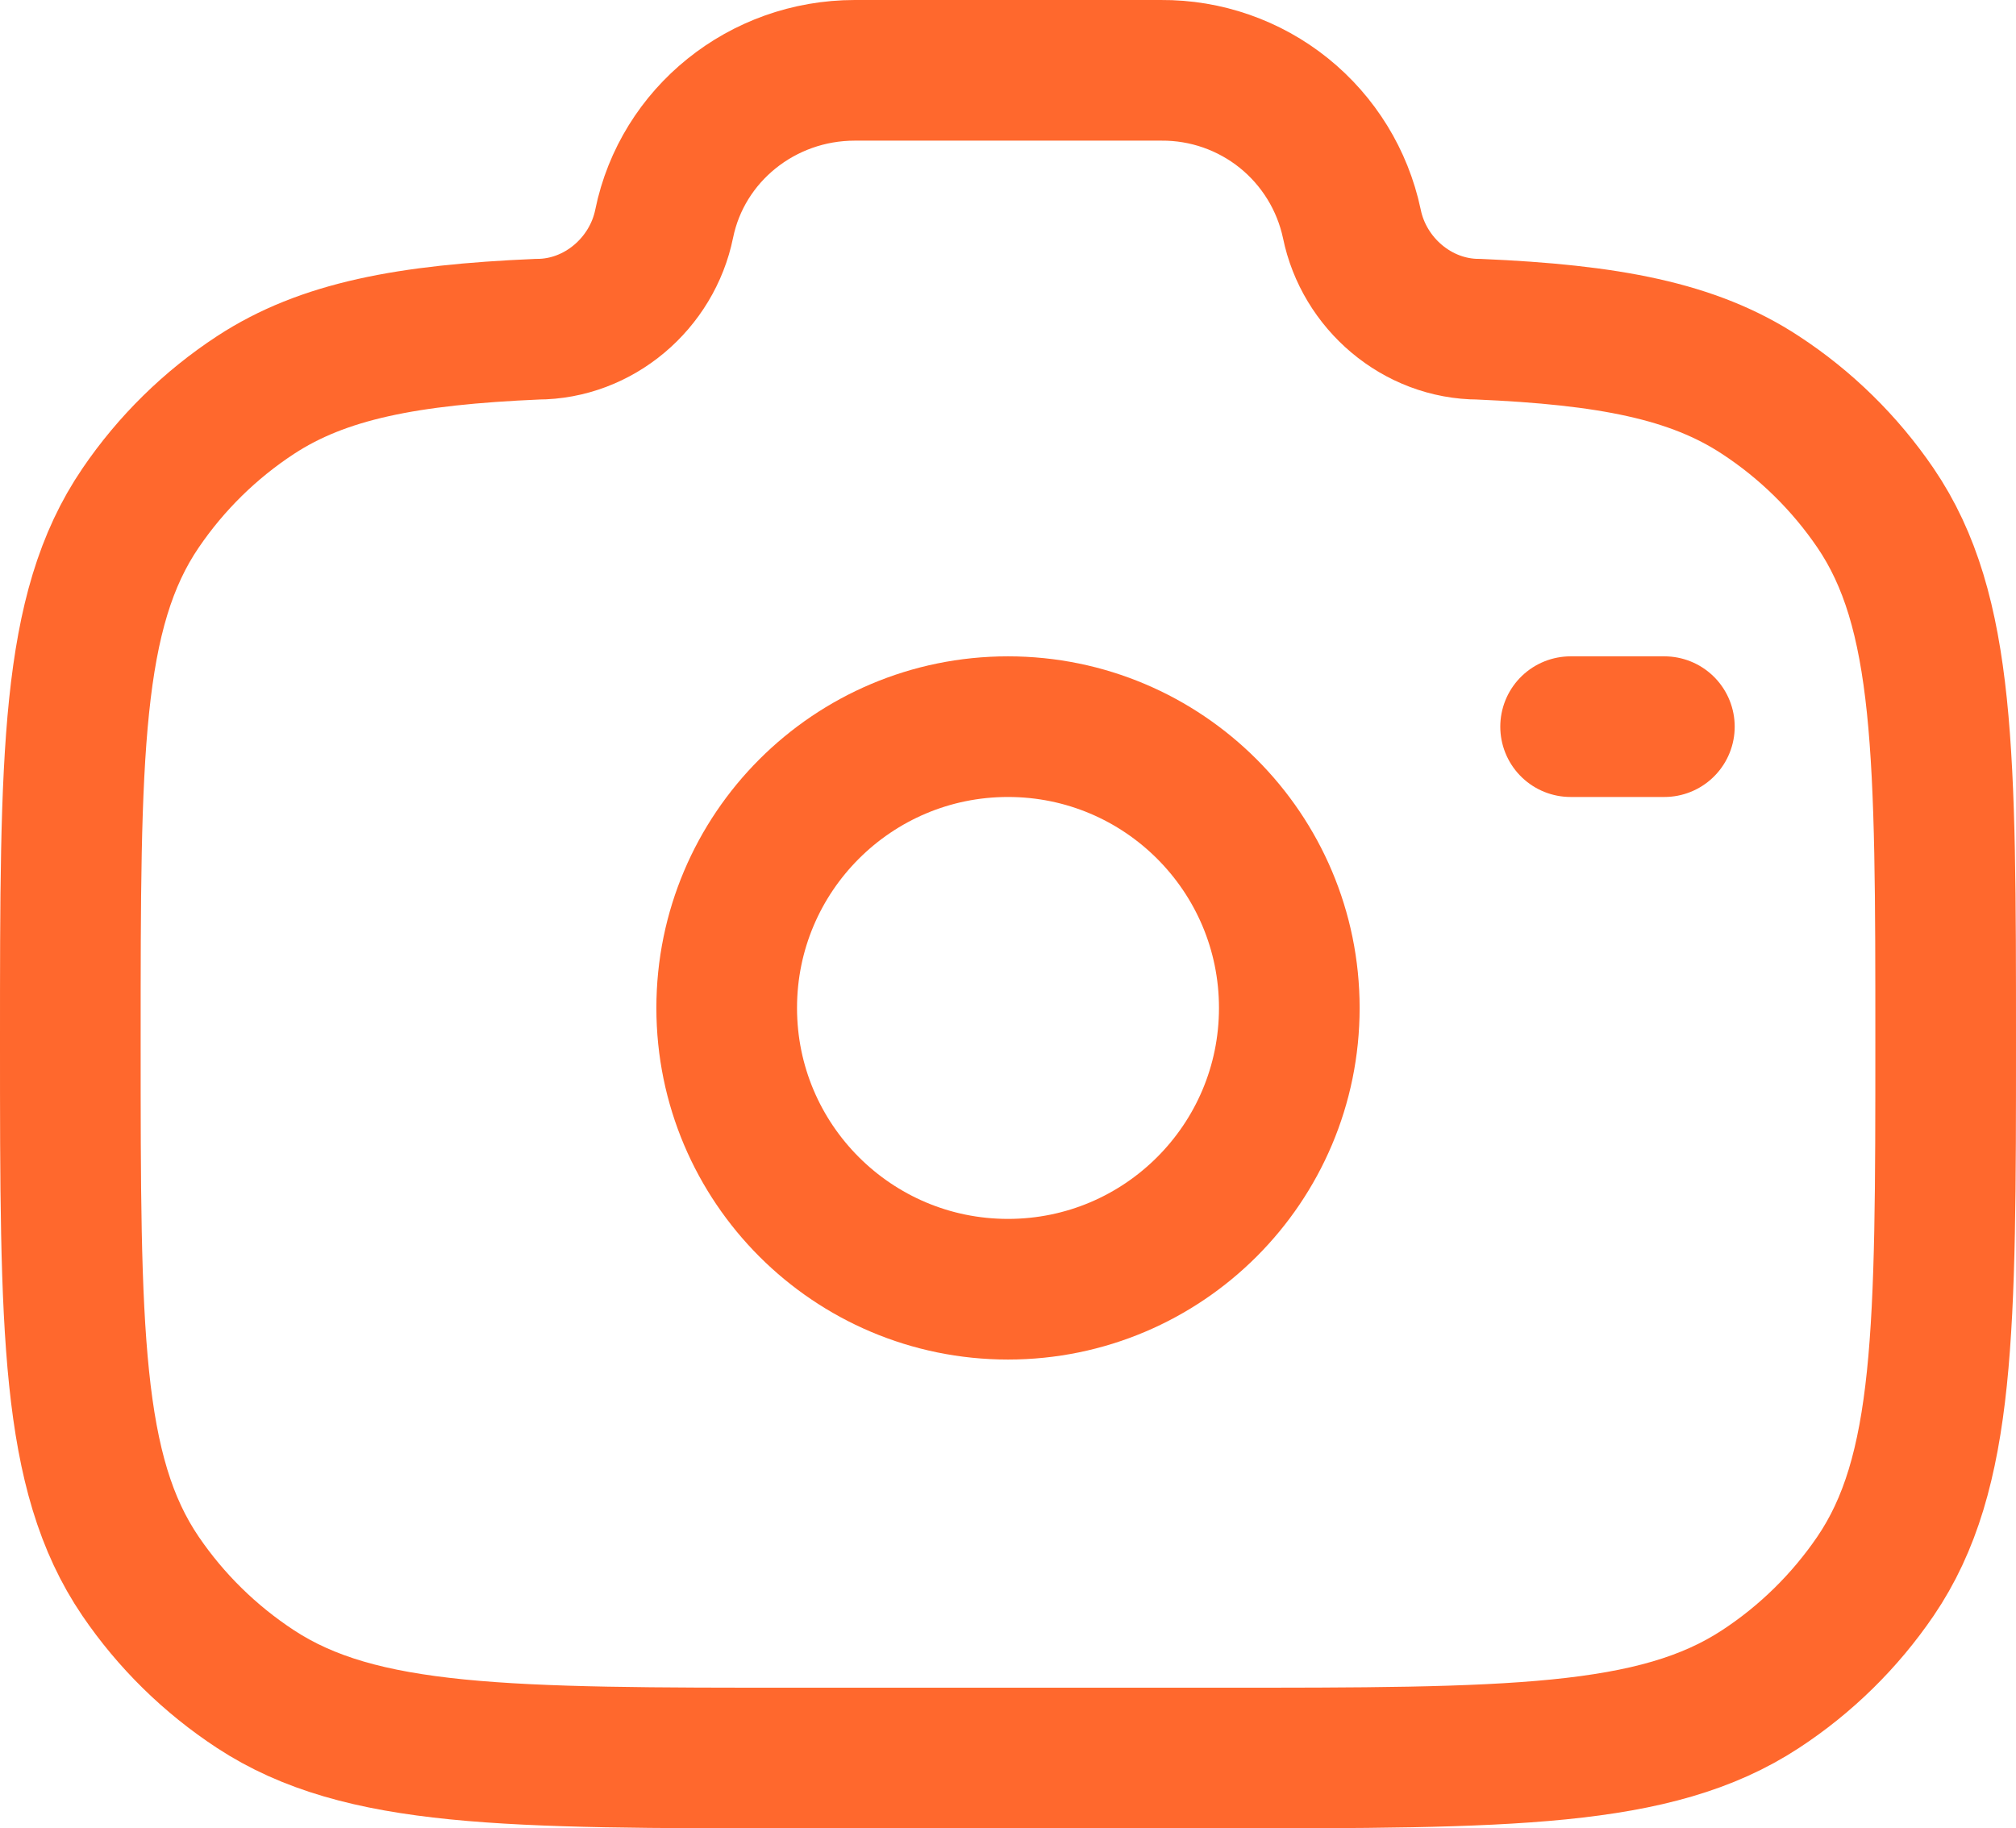
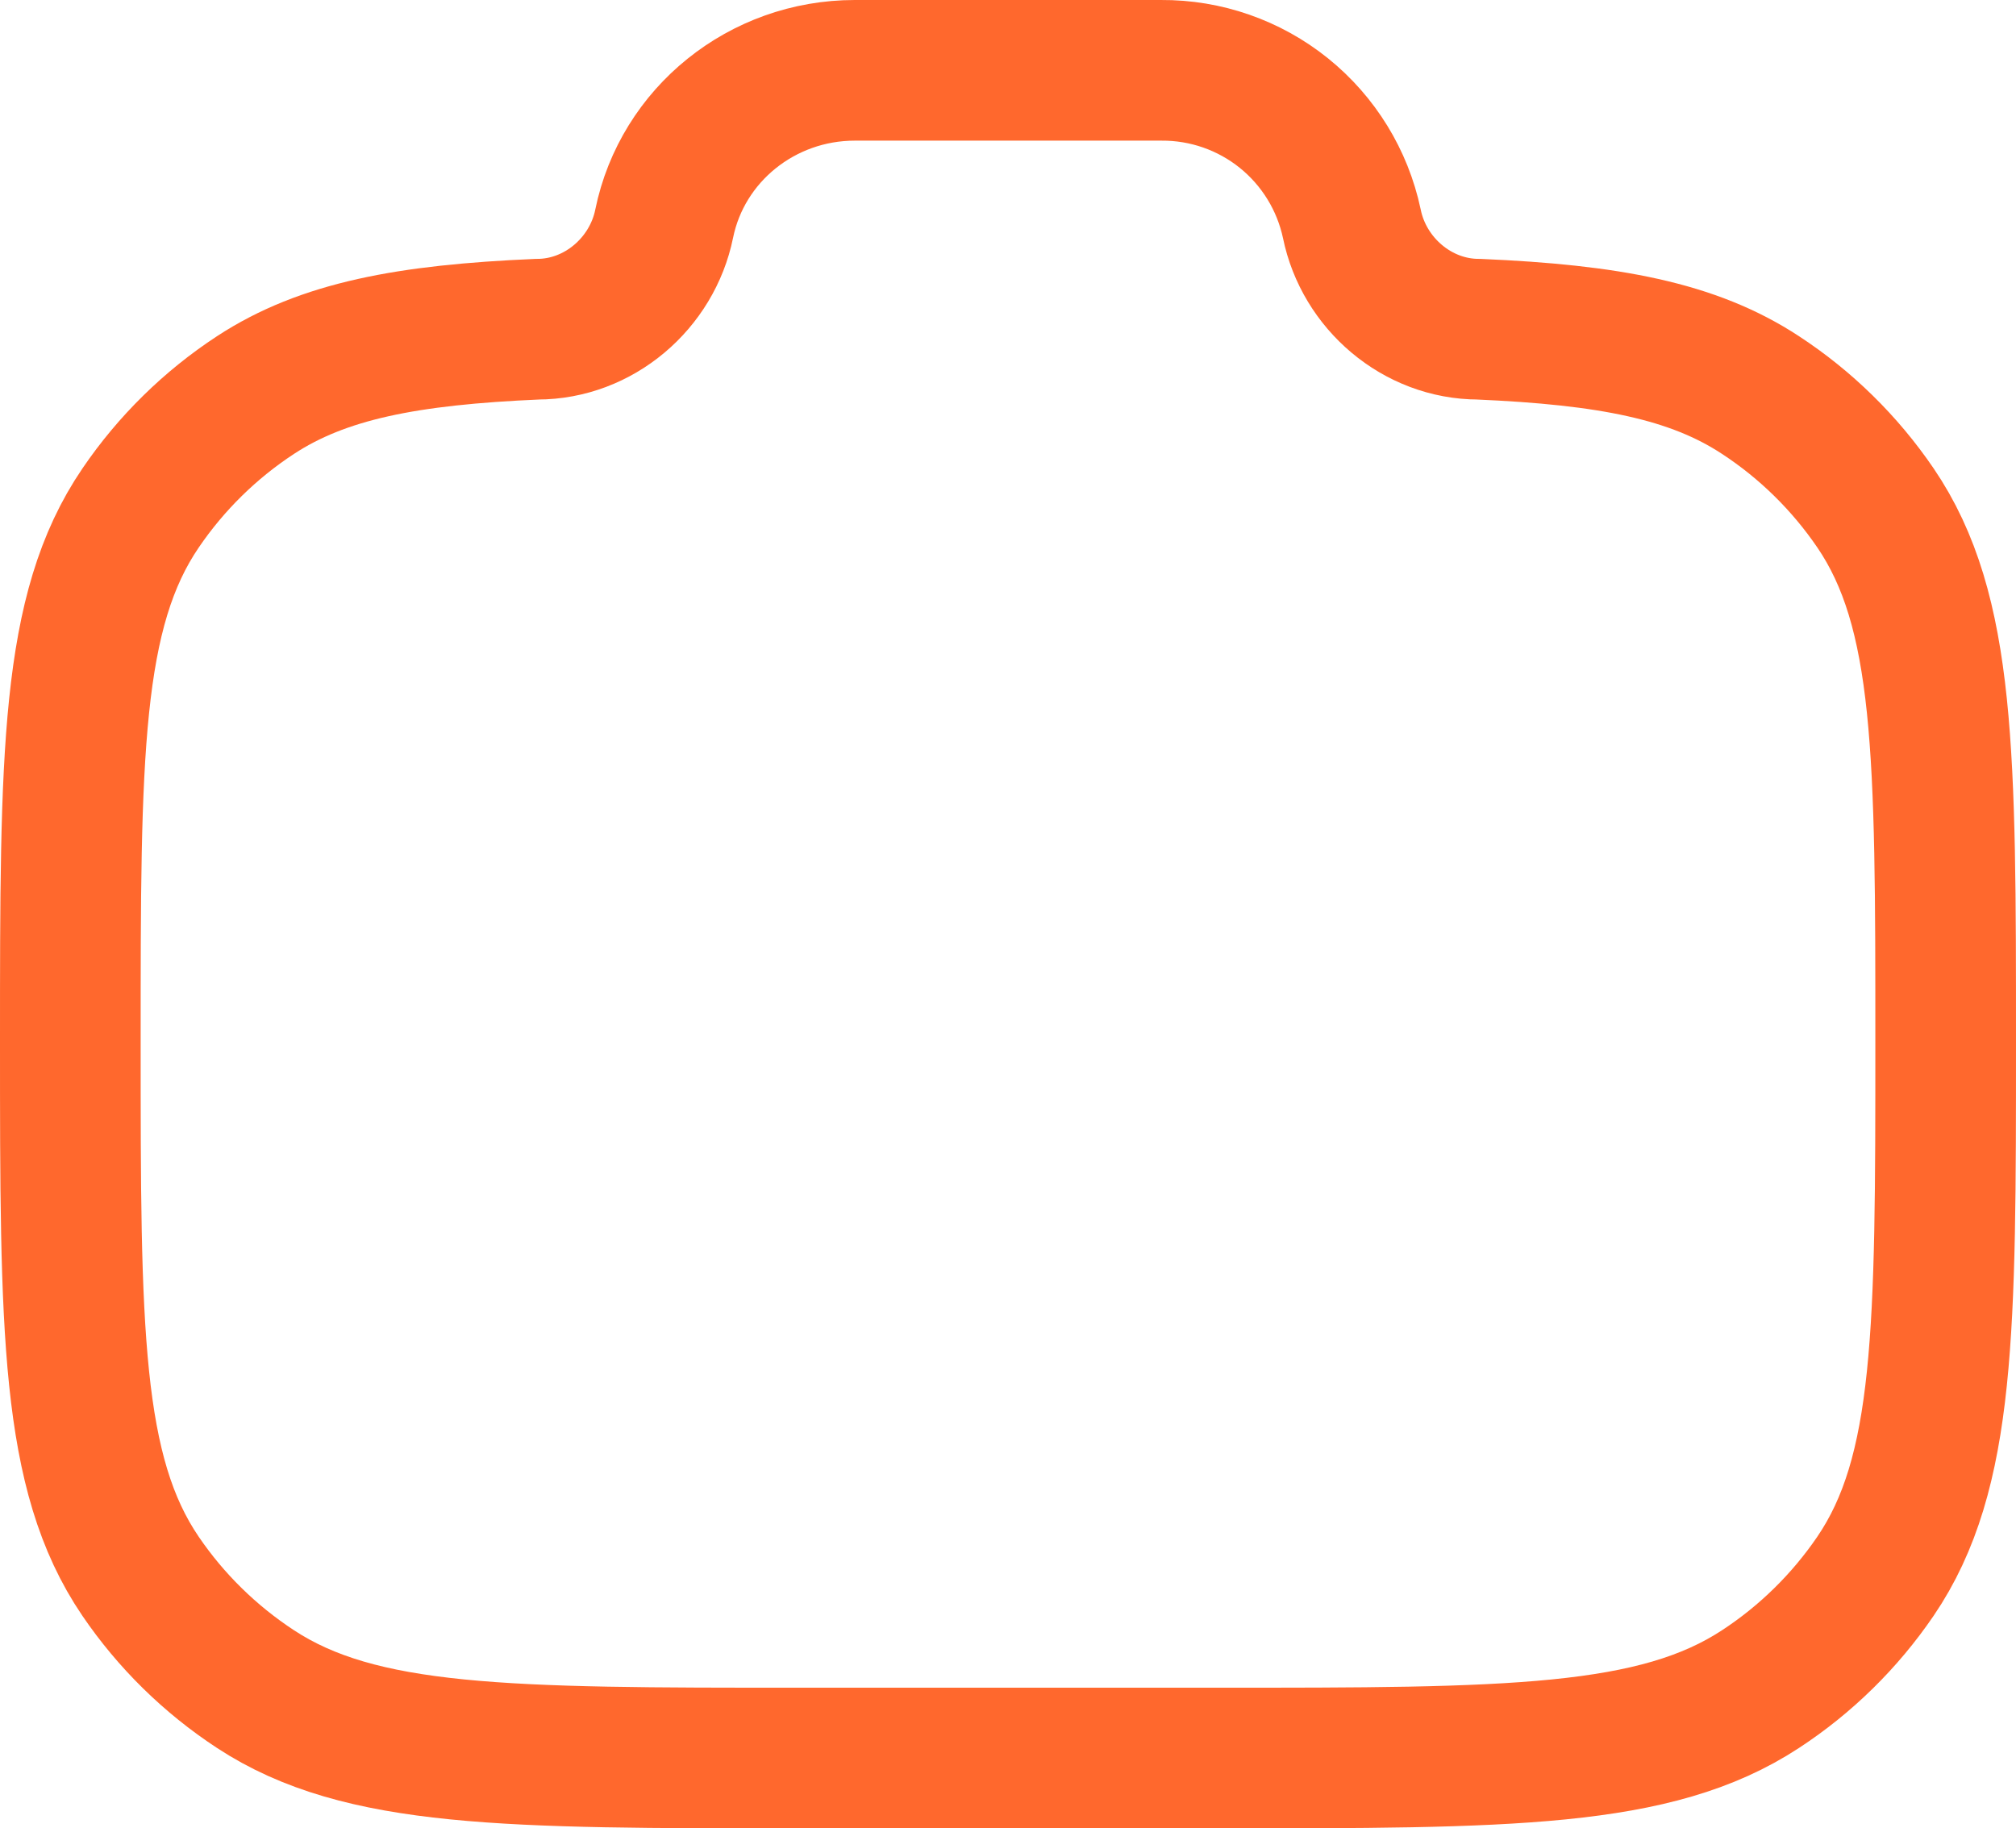
<svg xmlns="http://www.w3.org/2000/svg" preserveAspectRatio="none" width="100%" height="100%" overflow="visible" style="display: block;" viewBox="0 0 40.334 36.582" fill="none">
  <g id="Group">
-     <path id="Vector" d="M20.167 25.795C23.275 25.795 25.795 23.275 25.795 20.167C25.795 17.059 23.275 14.539 20.167 14.539C17.059 14.539 14.539 17.059 14.539 20.167C14.539 23.275 17.059 25.795 20.167 25.795Z" stroke="#FF682D" stroke-width="2.814" />
    <path id="Vector_2" d="M15.999 35.175H24.336C30.191 35.175 33.119 35.175 35.222 33.796C36.13 33.202 36.911 32.434 37.522 31.538C38.927 29.474 38.927 26.598 38.927 20.85C38.927 15.102 38.927 12.226 37.522 10.162C36.911 9.266 36.13 8.498 35.222 7.904C33.871 7.016 32.179 6.699 29.588 6.587C28.352 6.587 27.288 5.668 27.046 4.476C26.861 3.604 26.381 2.822 25.686 2.262C24.991 1.703 24.124 1.401 23.233 1.407H17.102C15.248 1.407 13.652 2.692 13.288 4.476C13.046 5.668 11.982 6.587 10.746 6.587C8.157 6.699 6.465 7.018 5.112 7.904C4.205 8.498 3.424 9.266 2.814 10.162C1.407 12.226 1.407 15.1 1.407 20.85C1.407 26.6 1.407 29.472 2.812 31.538C3.42 32.431 4.2 33.198 5.112 33.796C7.215 35.175 10.144 35.175 15.999 35.175Z" stroke="#FF682D" stroke-width="2.814" />
-     <path id="Vector_3" d="M33.299 14.539H31.423" stroke="#FF682D" stroke-width="2.814" stroke-linecap="round" />
  </g>
</svg>